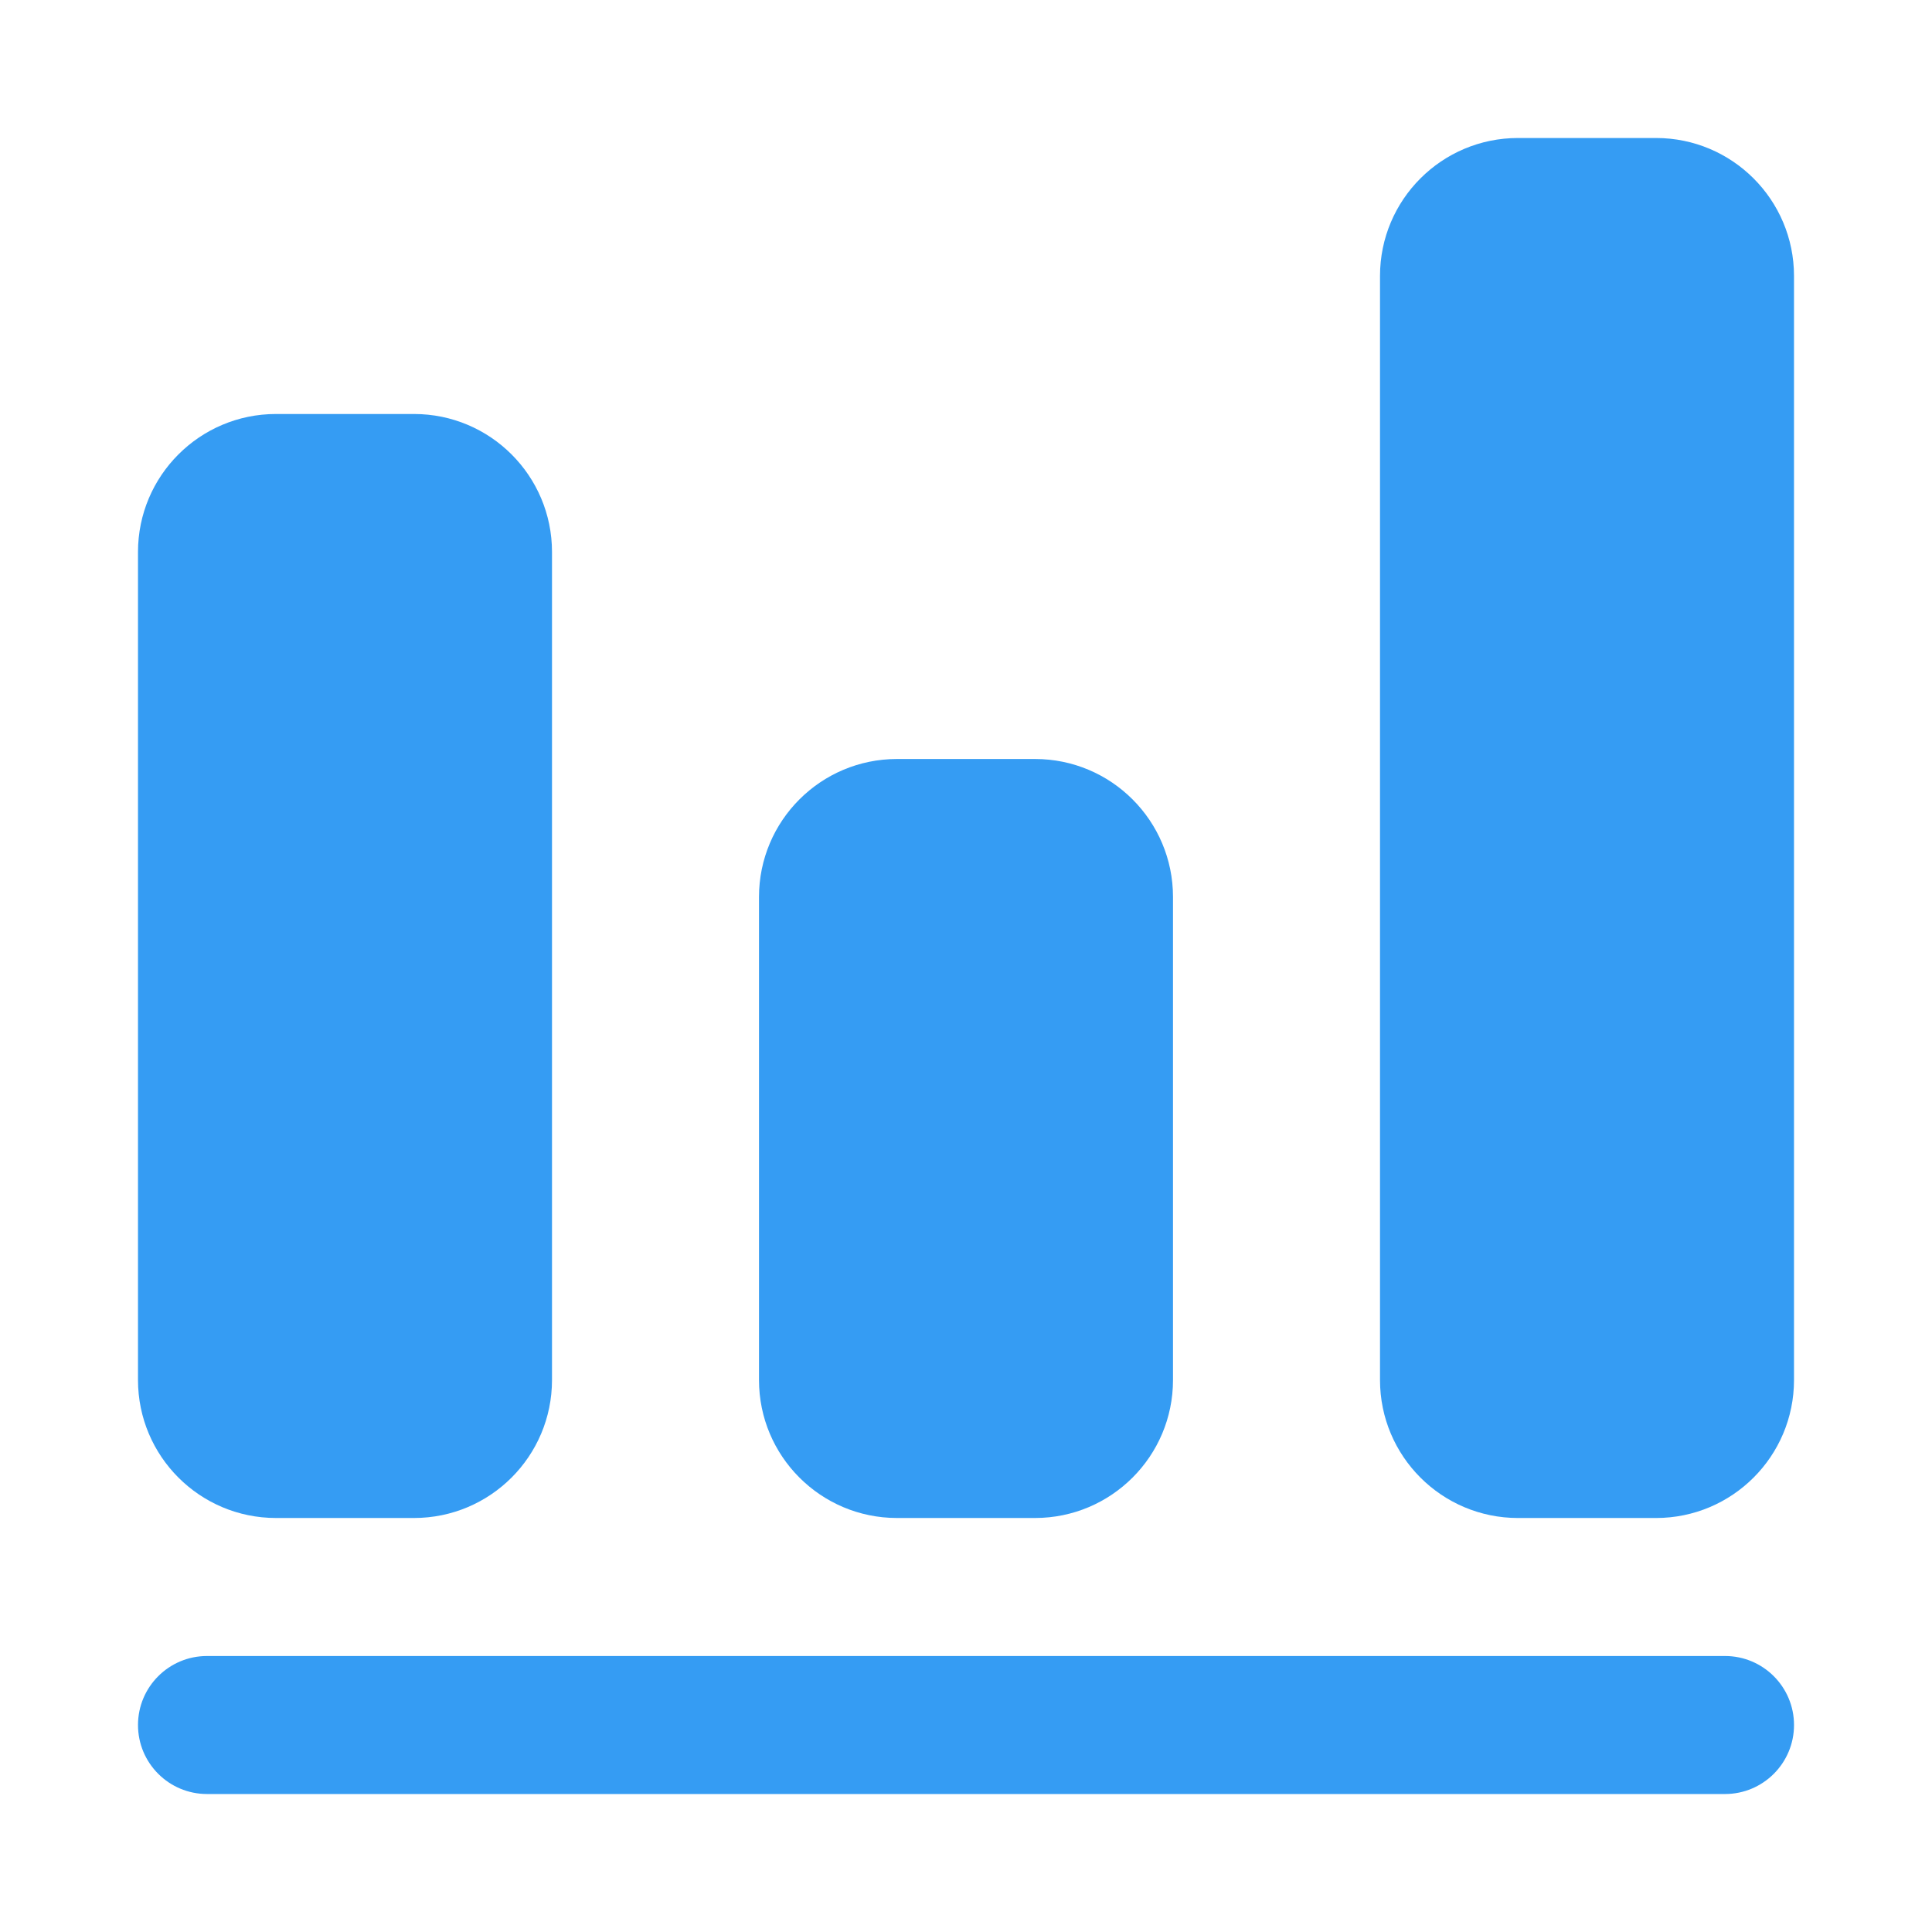
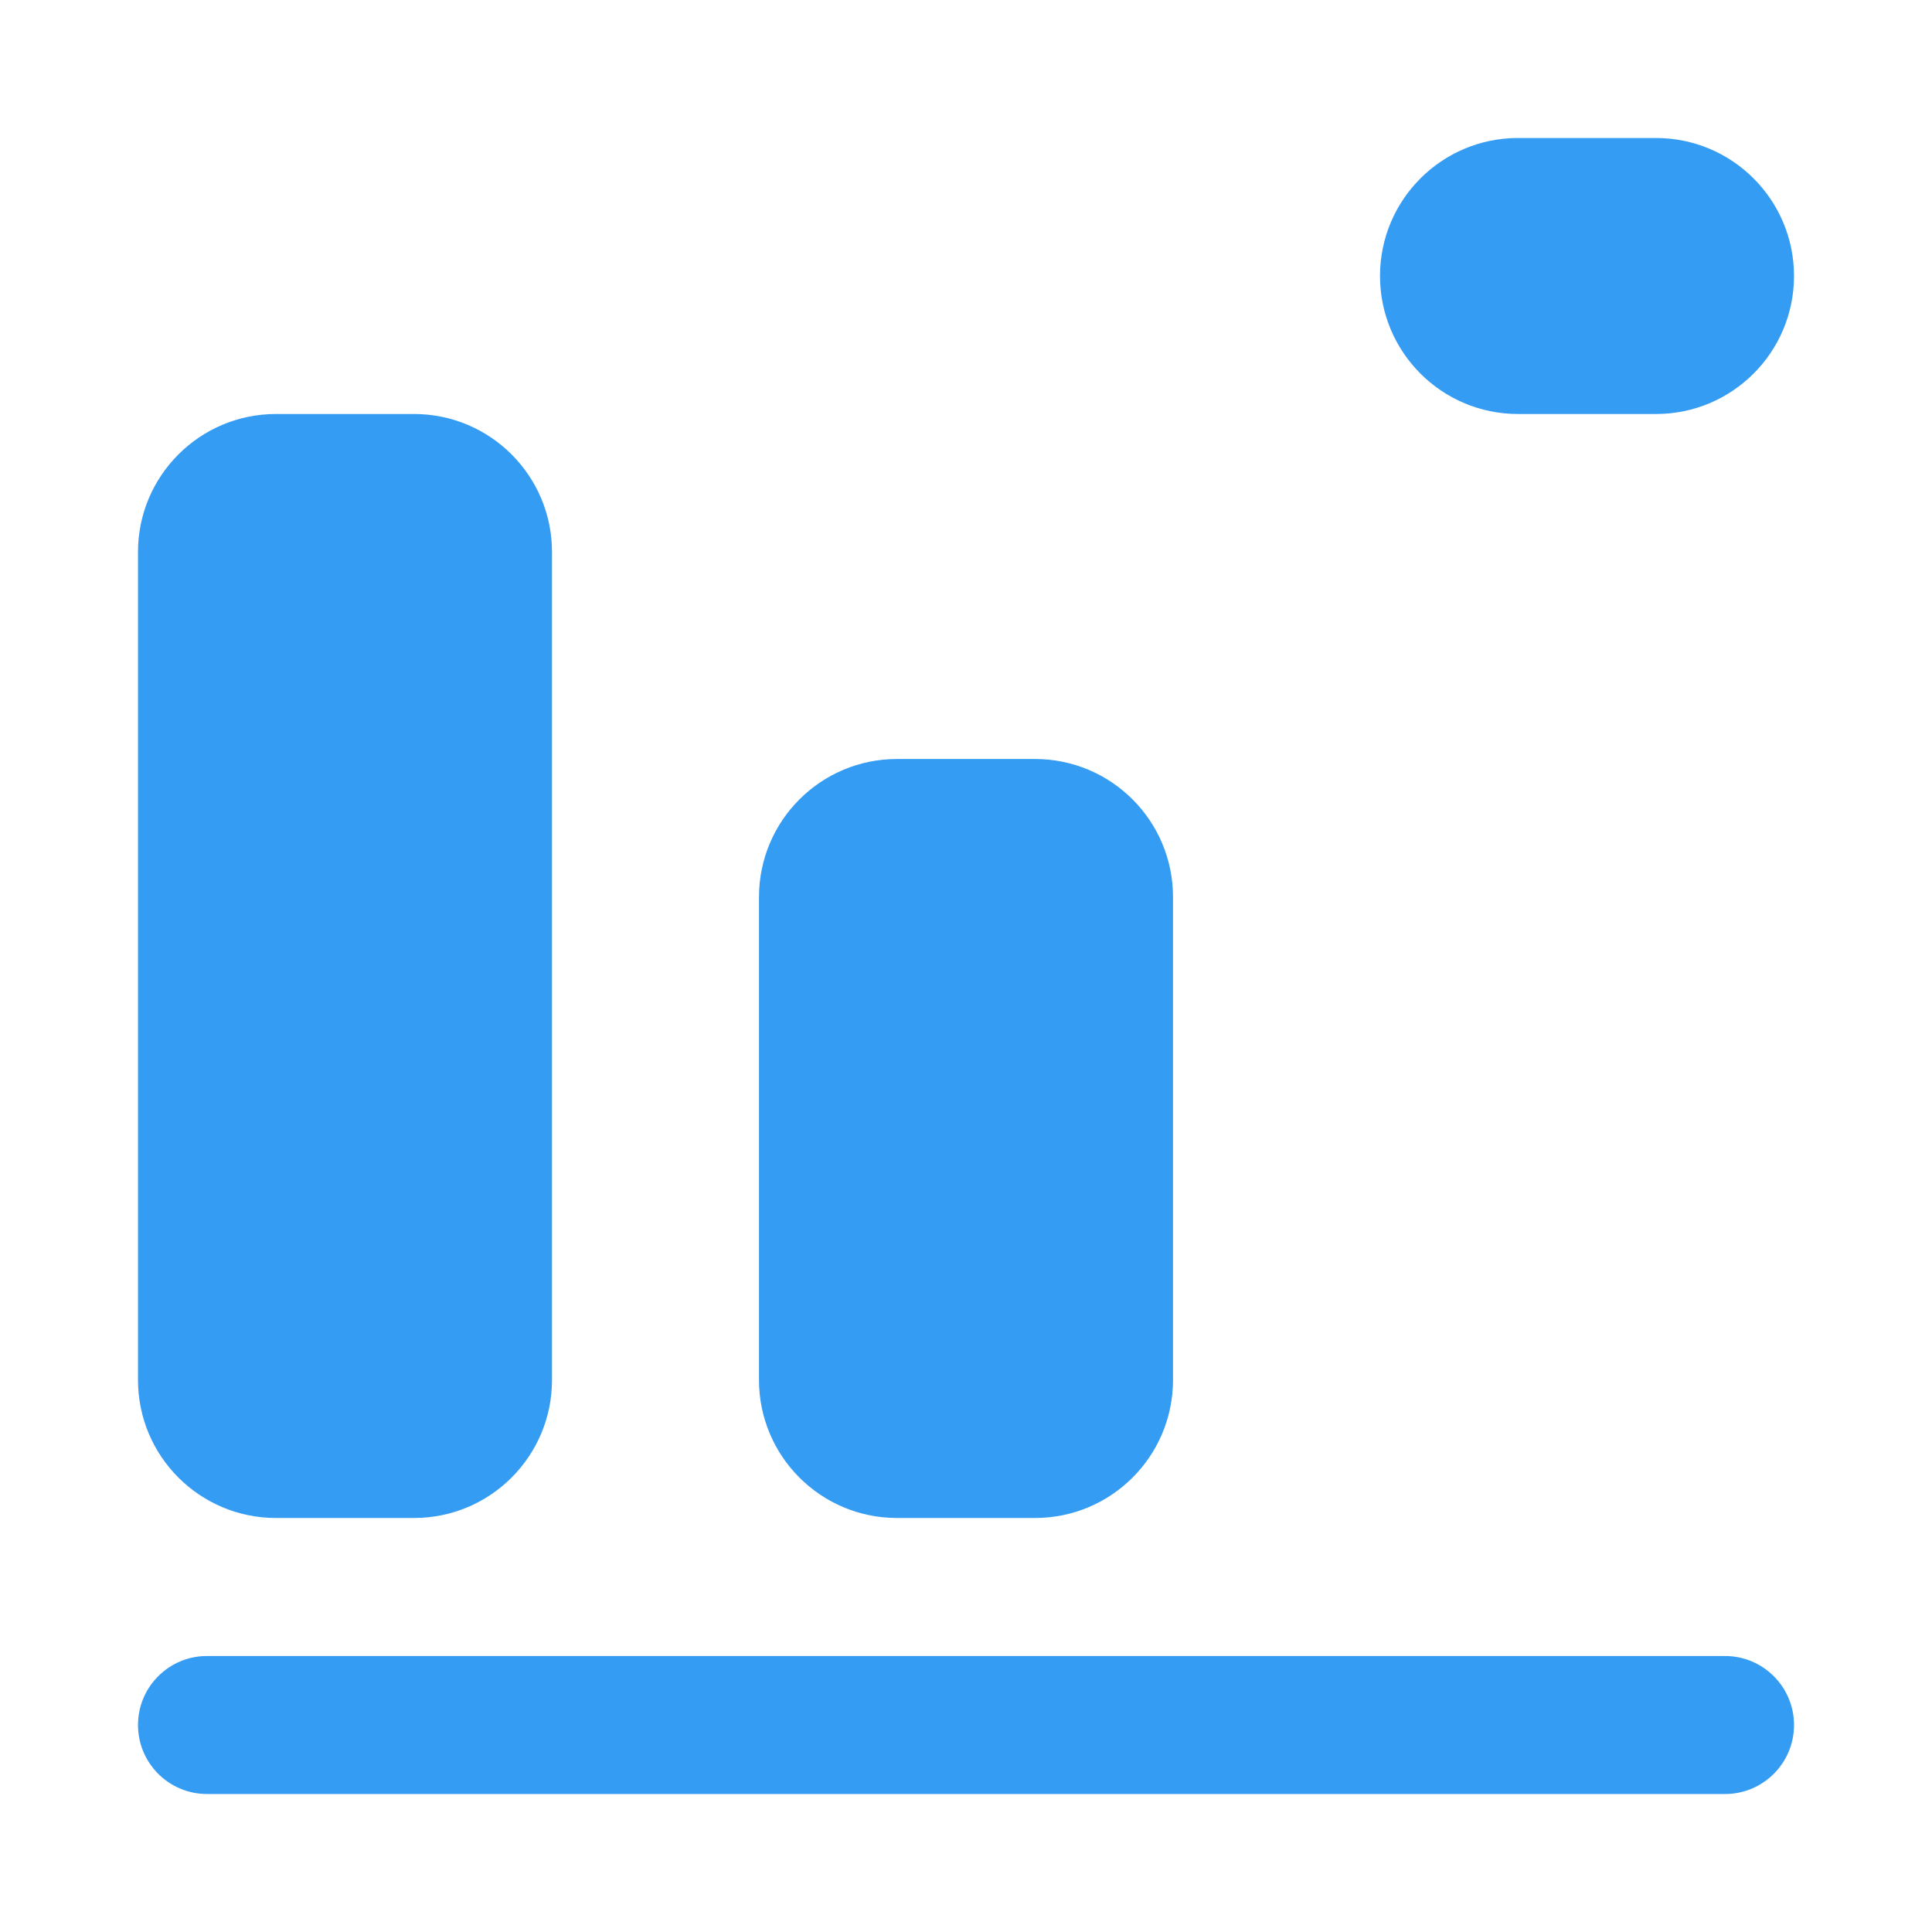
<svg xmlns="http://www.w3.org/2000/svg" version="1.1" id="图层_1" x="0px" y="0px" width="200px" height="200px" viewBox="0 0 200 200" enable-background="new 0 0 200 200" xml:space="preserve">
-   <path fill="#359CF3" d="M28.571,42.857h14.286c7.89,0,14.286,6.396,14.286,14.286l0,0v85.714c0,7.89-6.396,14.285-14.286,14.285l0,0  H28.571c-7.89,0-14.286-6.396-14.286-14.285l0,0V57.143C14.286,49.253,20.682,42.857,28.571,42.857z M92.857,78.571h14.286  c7.891,0,14.286,6.396,14.286,14.286l0,0v50c0,7.89-6.396,14.285-14.286,14.285l0,0H92.857c-7.89,0-14.286-6.396-14.286-14.285l0,0  v-50C78.571,84.967,84.967,78.571,92.857,78.571z M157.143,14.286h14.286c7.89,0,14.286,6.396,14.286,14.286l0,0v114.286  c0,7.89-6.396,14.285-14.286,14.285l0,0h-14.286c-7.89,0-14.285-6.396-14.285-14.285l0,0V28.571  C142.857,20.682,149.253,14.286,157.143,14.286L157.143,14.286z M21.429,171.429h157.143c3.944,0,7.144,3.198,7.144,7.143  s-3.199,7.144-7.144,7.144l0,0H21.429c-3.945,0-7.143-3.199-7.143-7.144S17.484,171.429,21.429,171.429z" />
+   <path fill="#359CF3" d="M28.571,42.857h14.286c7.89,0,14.286,6.396,14.286,14.286l0,0v85.714c0,7.89-6.396,14.285-14.286,14.285l0,0  H28.571c-7.89,0-14.286-6.396-14.286-14.285l0,0V57.143C14.286,49.253,20.682,42.857,28.571,42.857z M92.857,78.571h14.286  c7.891,0,14.286,6.396,14.286,14.286l0,0v50c0,7.89-6.396,14.285-14.286,14.285l0,0H92.857c-7.89,0-14.286-6.396-14.286-14.285l0,0  v-50C78.571,84.967,84.967,78.571,92.857,78.571z M157.143,14.286h14.286c7.89,0,14.286,6.396,14.286,14.286l0,0c0,7.89-6.396,14.285-14.286,14.285l0,0h-14.286c-7.89,0-14.285-6.396-14.285-14.285l0,0V28.571  C142.857,20.682,149.253,14.286,157.143,14.286L157.143,14.286z M21.429,171.429h157.143c3.944,0,7.144,3.198,7.144,7.143  s-3.199,7.144-7.144,7.144l0,0H21.429c-3.945,0-7.143-3.199-7.143-7.144S17.484,171.429,21.429,171.429z" />
</svg>